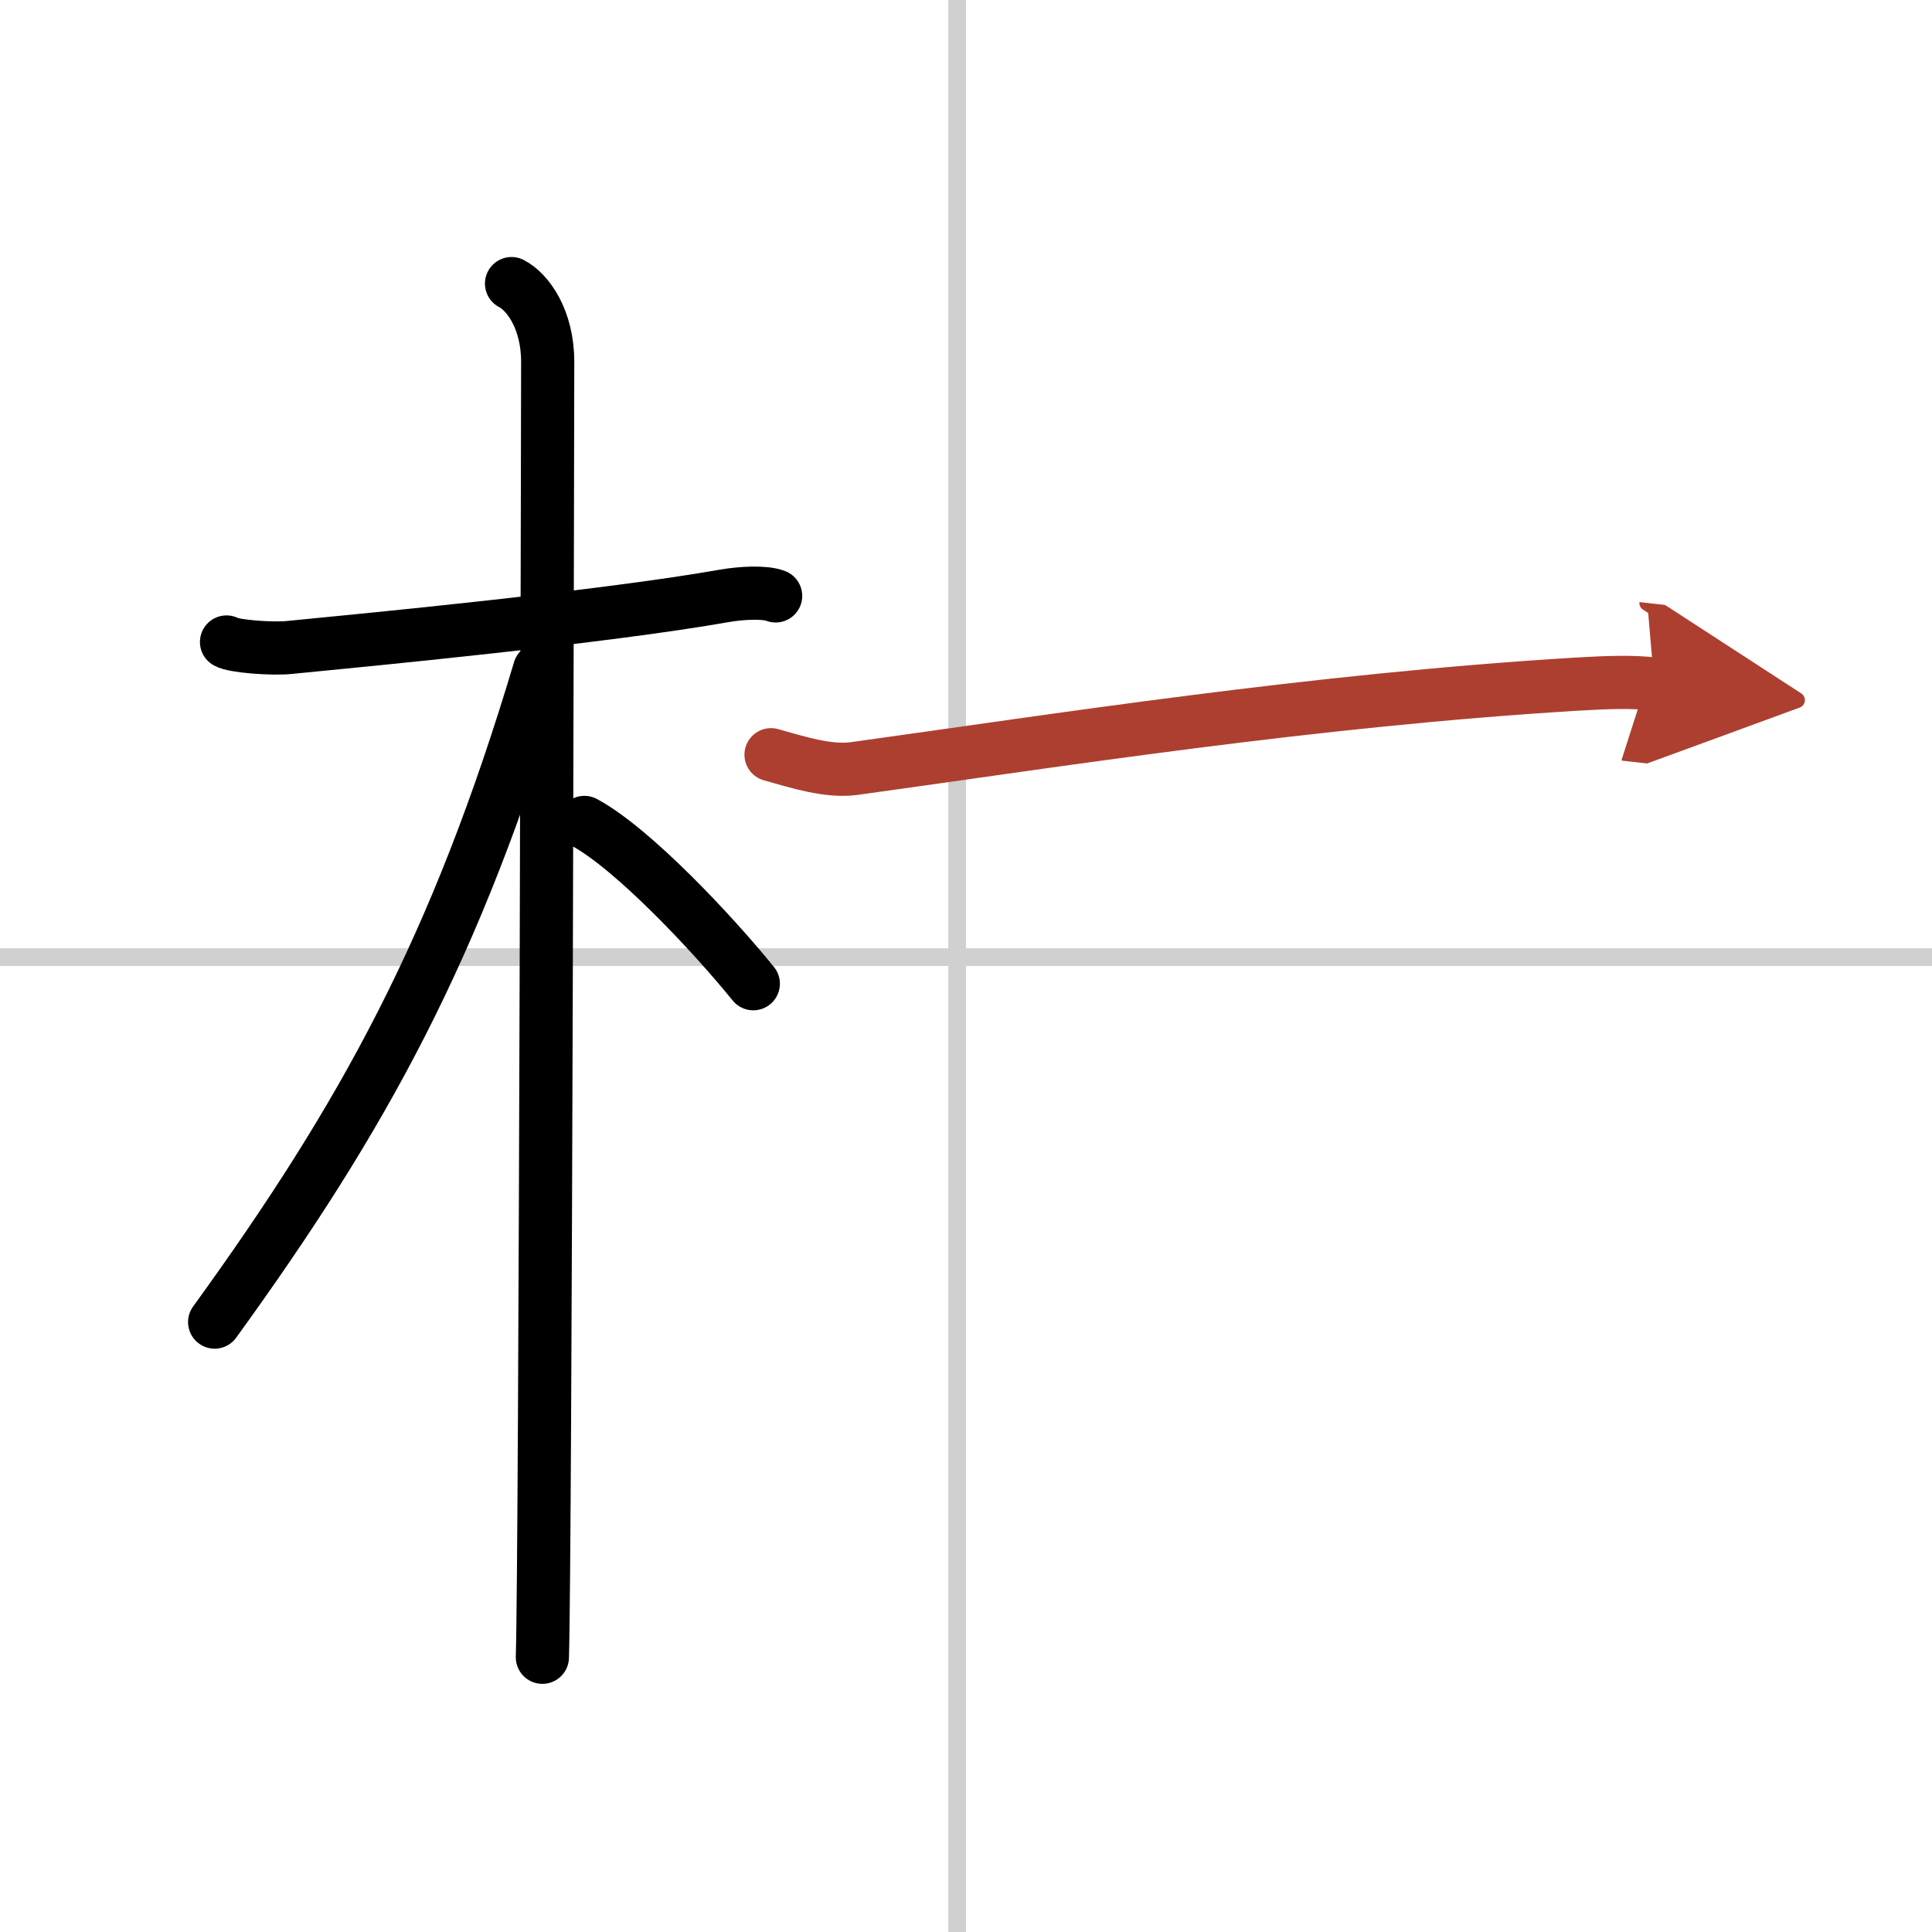
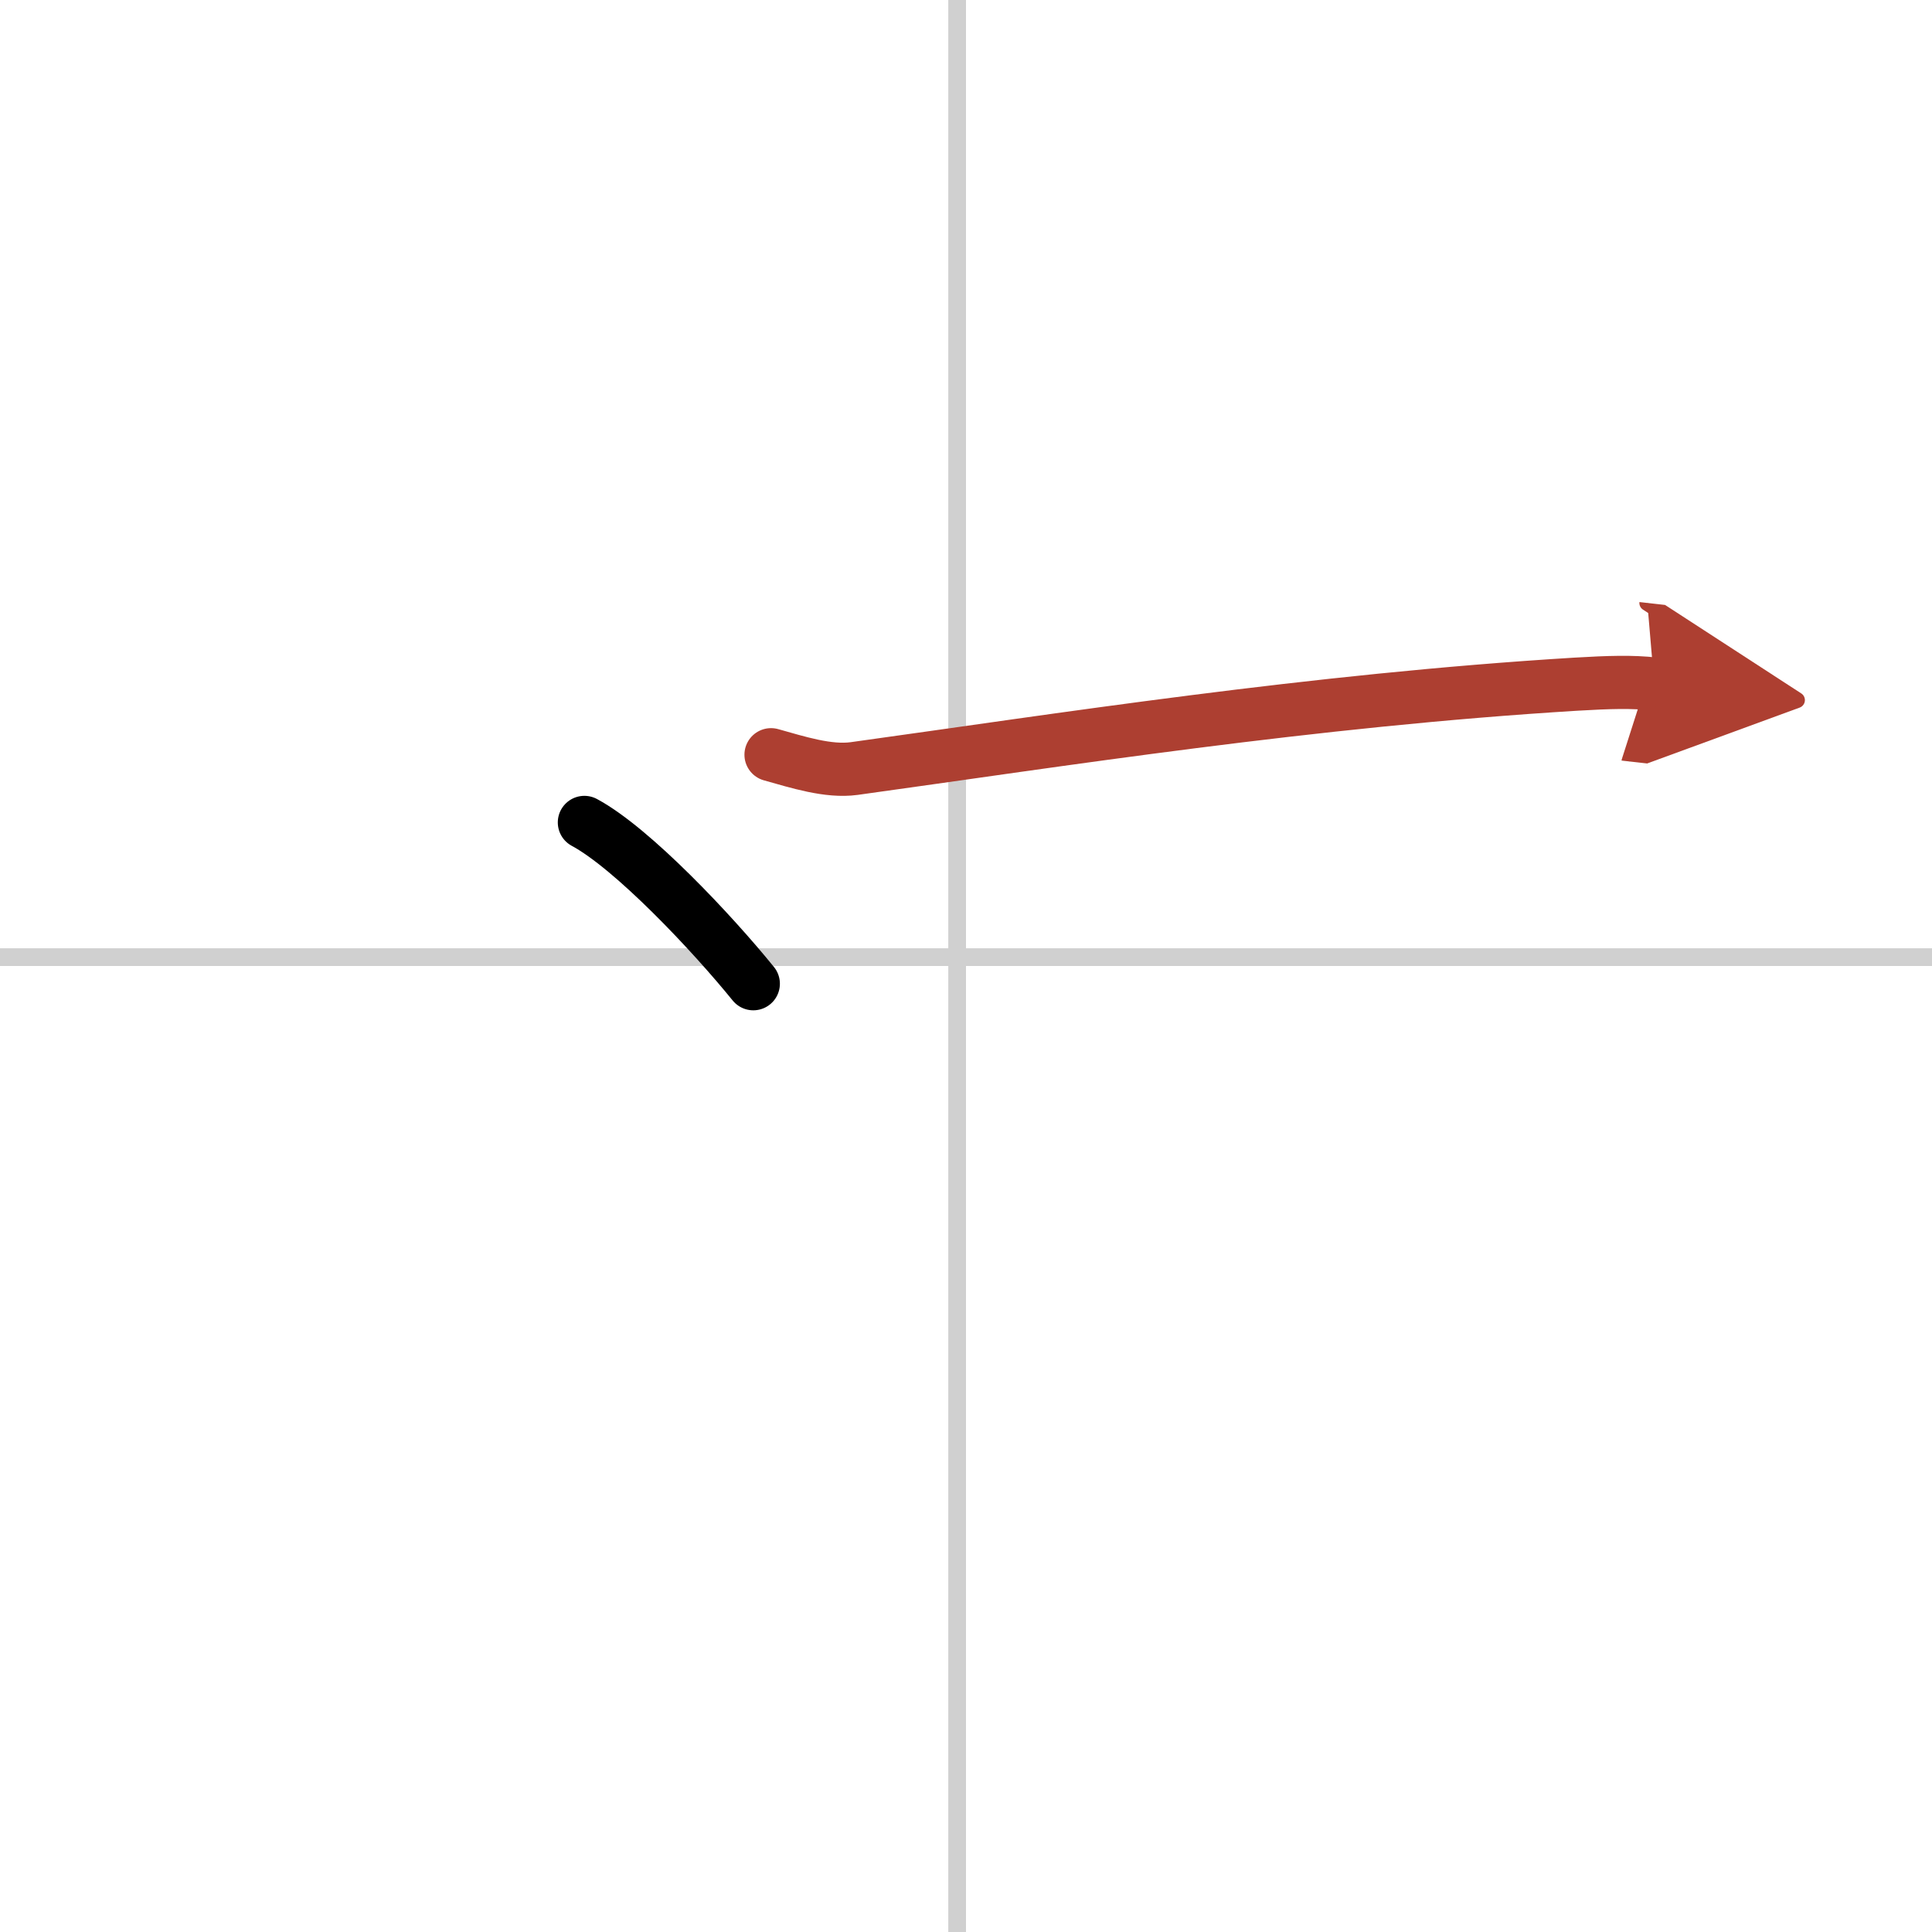
<svg xmlns="http://www.w3.org/2000/svg" width="400" height="400" viewBox="0 0 109 109">
  <defs>
    <marker id="a" markerWidth="4" orient="auto" refX="1" refY="5" viewBox="0 0 10 10">
      <polyline points="0 0 10 5 0 10 1 5" fill="#ad3f31" stroke="#ad3f31" />
    </marker>
  </defs>
  <g fill="none" stroke="#000" stroke-linecap="round" stroke-linejoin="round" stroke-width="3">
    <rect width="100%" height="100%" fill="#fff" stroke="#fff" />
    <line x1="54" x2="54" y2="109" stroke="#d0d0d0" stroke-width="1" />
    <line x2="109" y1="54" y2="54" stroke="#d0d0d0" stroke-width="1" />
-     <path d="m12.78 36.22c0.37 0.24 2.55 0.41 3.53 0.31 4.21-0.41 17.78-1.71 24.54-2.91 0.98-0.17 2.3-0.24 2.91 0" />
-     <path d="m28.86 16c0.91 0.47 2.04 2 2.04 4.42 0 0.95-0.12 67.25-0.3 73.08" />
-     <path d="M30.44,37.78C25.75,53.5,20.5,63,12.11,74.59" />
    <path d="m32.97 46.4c2.73 1.47 7.22 6.25 9.53 9.1" />
    <path d="m43.5 42.58c1.5 0.42 3.23 0.98 4.69 0.78 11.56-1.6 25.81-3.85 40.72-4.76 1.87-0.11 3.18-0.15 4.42-0.01" marker-end="url(#a)" stroke="#ad3f31" />
  </g>
</svg>